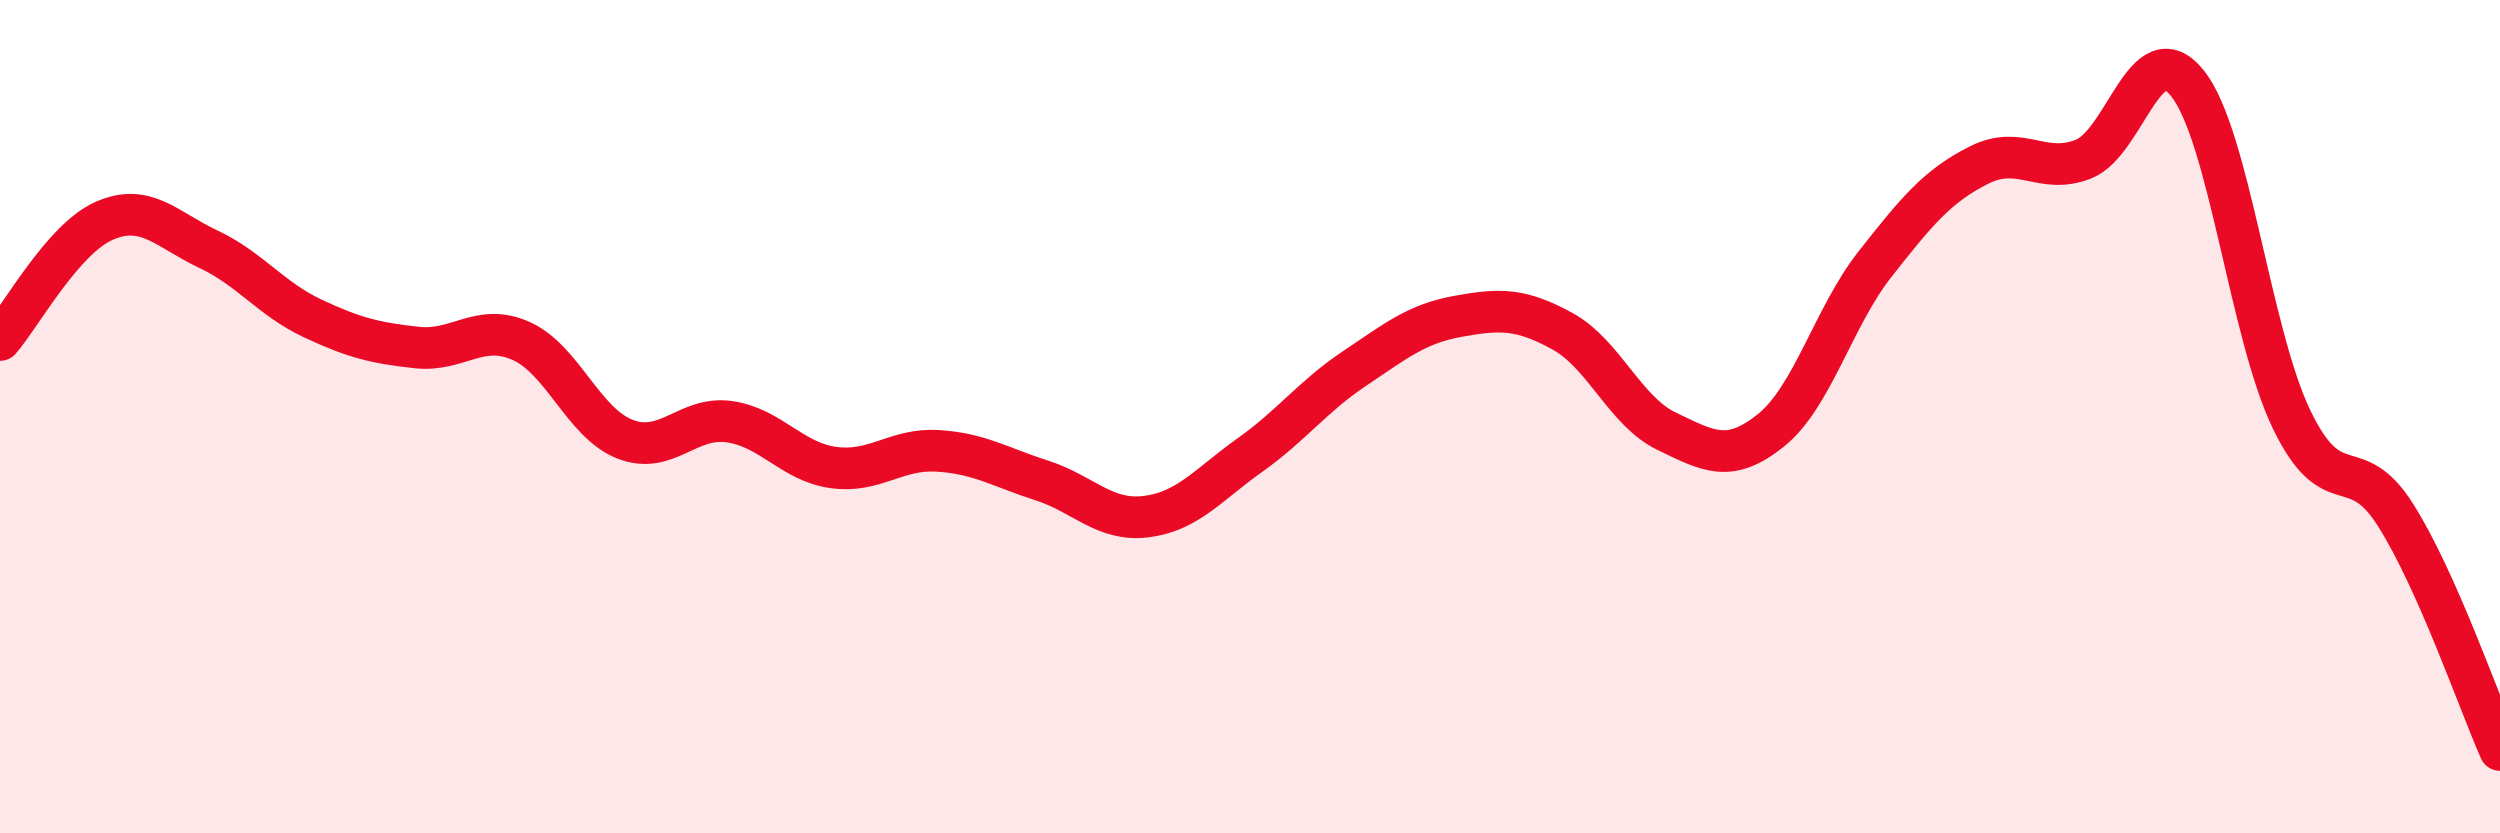
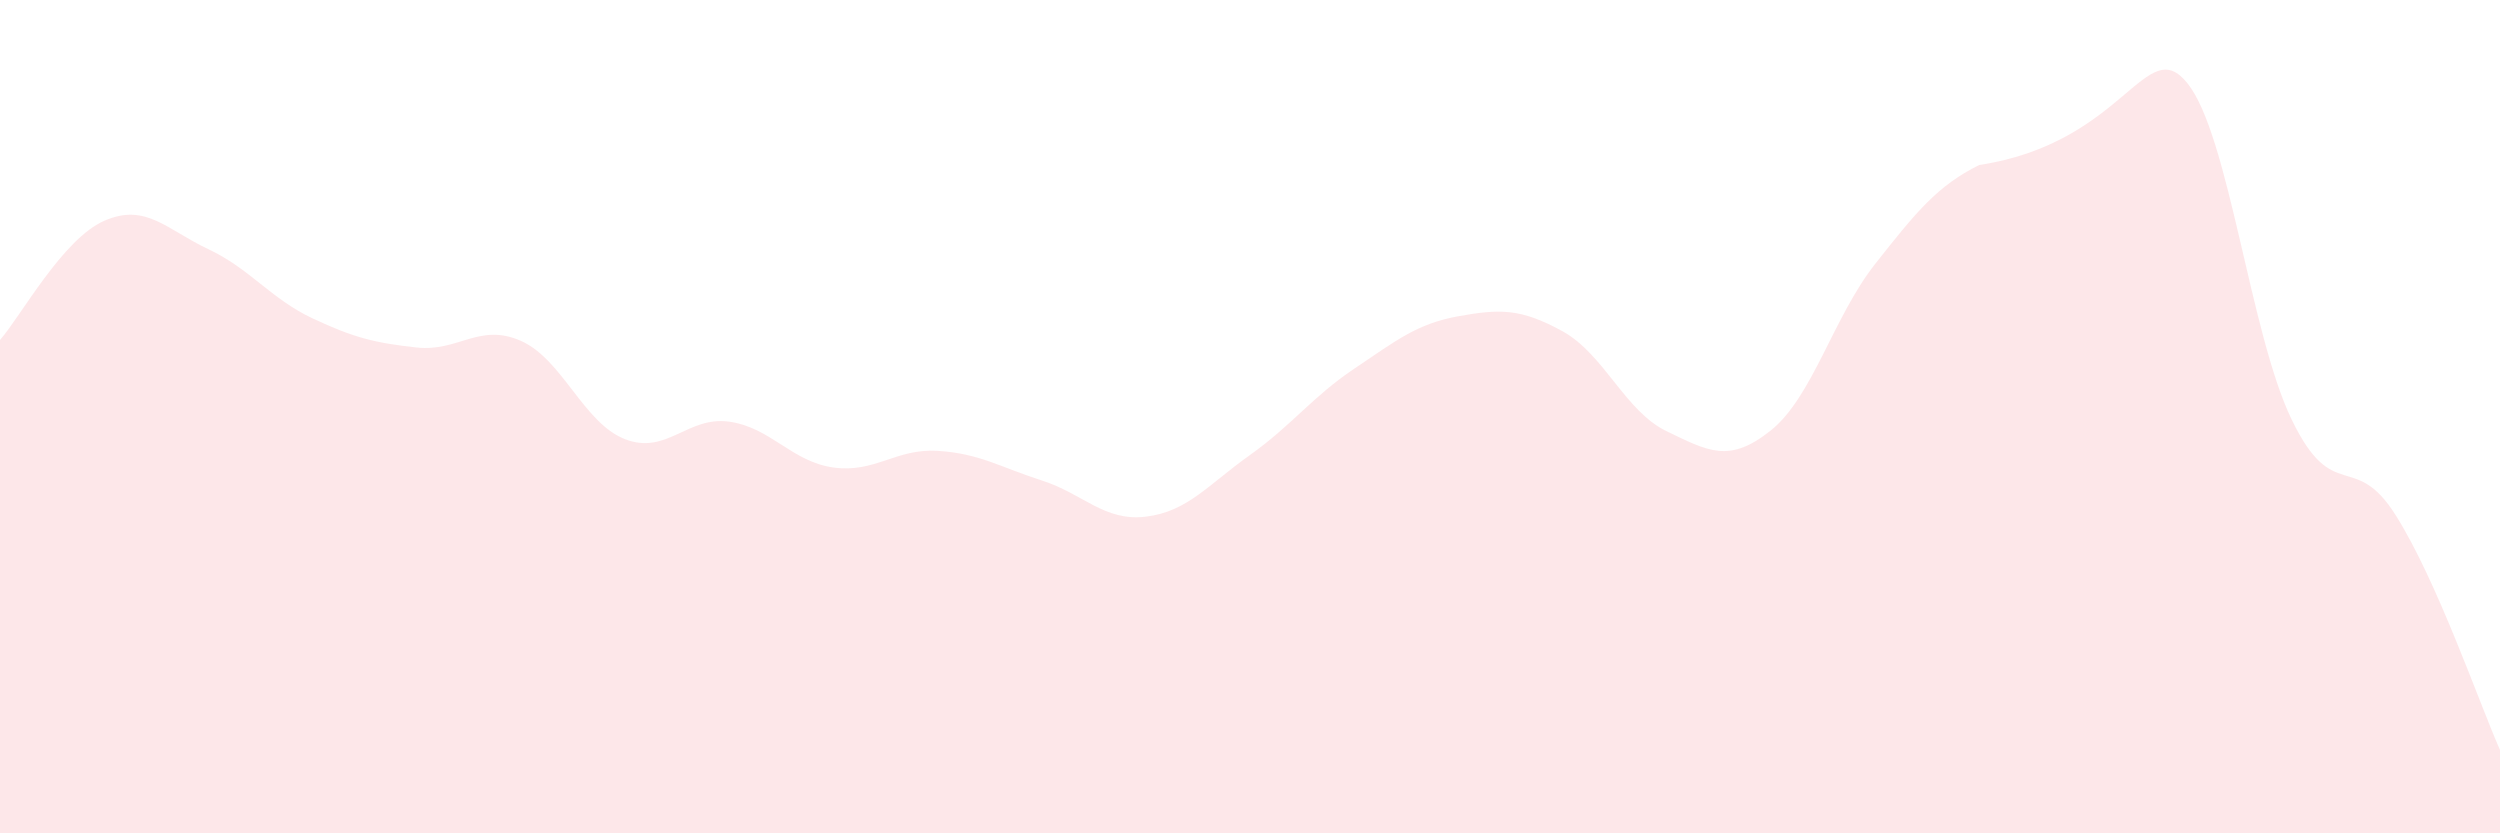
<svg xmlns="http://www.w3.org/2000/svg" width="60" height="20" viewBox="0 0 60 20">
-   <path d="M 0,8.16 C 0.5,7.59 1.5,5.74 2.5,5.3 C 3.5,4.86 4,5.51 5,5.98 C 6,6.45 6.5,7.17 7.5,7.64 C 8.5,8.11 9,8.23 10,8.34 C 11,8.45 11.5,7.74 12.5,8.18 C 13.5,8.62 14,10.15 15,10.54 C 16,10.93 16.5,9.98 17.5,10.12 C 18.5,10.26 19,11.08 20,11.22 C 21,11.36 21.5,10.76 22.5,10.82 C 23.5,10.88 24,11.21 25,11.53 C 26,11.85 26.5,12.52 27.5,12.4 C 28.5,12.28 29,11.63 30,10.92 C 31,10.21 31.5,9.52 32.5,8.85 C 33.5,8.18 34,7.77 35,7.59 C 36,7.41 36.5,7.4 37.5,7.95 C 38.5,8.5 39,9.87 40,10.35 C 41,10.83 41.5,11.13 42.5,10.33 C 43.5,9.53 44,7.61 45,6.34 C 46,5.07 46.5,4.46 47.5,3.96 C 48.5,3.46 49,4.21 50,3.82 C 51,3.43 51.5,0.75 52.5,2 C 53.5,3.25 54,8 55,10.07 C 56,12.14 56.5,10.78 57.5,12.37 C 58.5,13.96 59.5,16.87 60,18L60 20L0 20Z" fill="#EB0A25" opacity="0.1" stroke-linecap="round" stroke-linejoin="round" />
-   <path d="M 0,8.16 C 0.5,7.59 1.5,5.74 2.5,5.3 C 3.5,4.86 4,5.51 5,5.98 C 6,6.45 6.5,7.17 7.5,7.64 C 8.5,8.11 9,8.23 10,8.34 C 11,8.45 11.5,7.74 12.5,8.18 C 13.5,8.62 14,10.15 15,10.54 C 16,10.93 16.5,9.98 17.5,10.12 C 18.5,10.26 19,11.08 20,11.22 C 21,11.36 21.5,10.76 22.5,10.82 C 23.5,10.88 24,11.21 25,11.53 C 26,11.85 26.5,12.52 27.5,12.4 C 28.5,12.28 29,11.63 30,10.92 C 31,10.21 31.5,9.52 32.5,8.85 C 33.5,8.18 34,7.77 35,7.59 C 36,7.41 36.5,7.4 37.5,7.95 C 38.5,8.5 39,9.87 40,10.35 C 41,10.83 41.5,11.13 42.5,10.33 C 43.5,9.53 44,7.61 45,6.34 C 46,5.07 46.5,4.46 47.5,3.96 C 48.5,3.46 49,4.21 50,3.82 C 51,3.43 51.5,0.75 52.5,2 C 53.5,3.25 54,8 55,10.07 C 56,12.14 56.5,10.78 57.5,12.37 C 58.5,13.96 59.5,16.87 60,18" stroke="#EB0A25" stroke-width="1" fill="none" stroke-linecap="round" stroke-linejoin="round" />
+   <path d="M 0,8.16 C 0.5,7.59 1.5,5.74 2.5,5.3 C 3.5,4.86 4,5.51 5,5.98 C 6,6.45 6.5,7.17 7.5,7.64 C 8.5,8.11 9,8.23 10,8.34 C 11,8.45 11.5,7.74 12.5,8.18 C 13.5,8.62 14,10.15 15,10.54 C 16,10.93 16.5,9.98 17.5,10.12 C 18.5,10.26 19,11.08 20,11.22 C 21,11.36 21.5,10.76 22.5,10.82 C 23.5,10.88 24,11.21 25,11.53 C 26,11.85 26.5,12.52 27.5,12.4 C 28.5,12.28 29,11.63 30,10.92 C 31,10.21 31.5,9.52 32.5,8.85 C 33.5,8.18 34,7.77 35,7.59 C 36,7.41 36.5,7.4 37.5,7.95 C 38.5,8.5 39,9.87 40,10.35 C 41,10.83 41.5,11.13 42.5,10.33 C 43.5,9.53 44,7.61 45,6.34 C 46,5.07 46.5,4.46 47.5,3.96 C 51,3.43 51.5,0.75 52.5,2 C 53.5,3.25 54,8 55,10.07 C 56,12.14 56.5,10.78 57.5,12.37 C 58.5,13.96 59.5,16.87 60,18L60 20L0 20Z" fill="#EB0A25" opacity="0.1" stroke-linecap="round" stroke-linejoin="round" />
</svg>